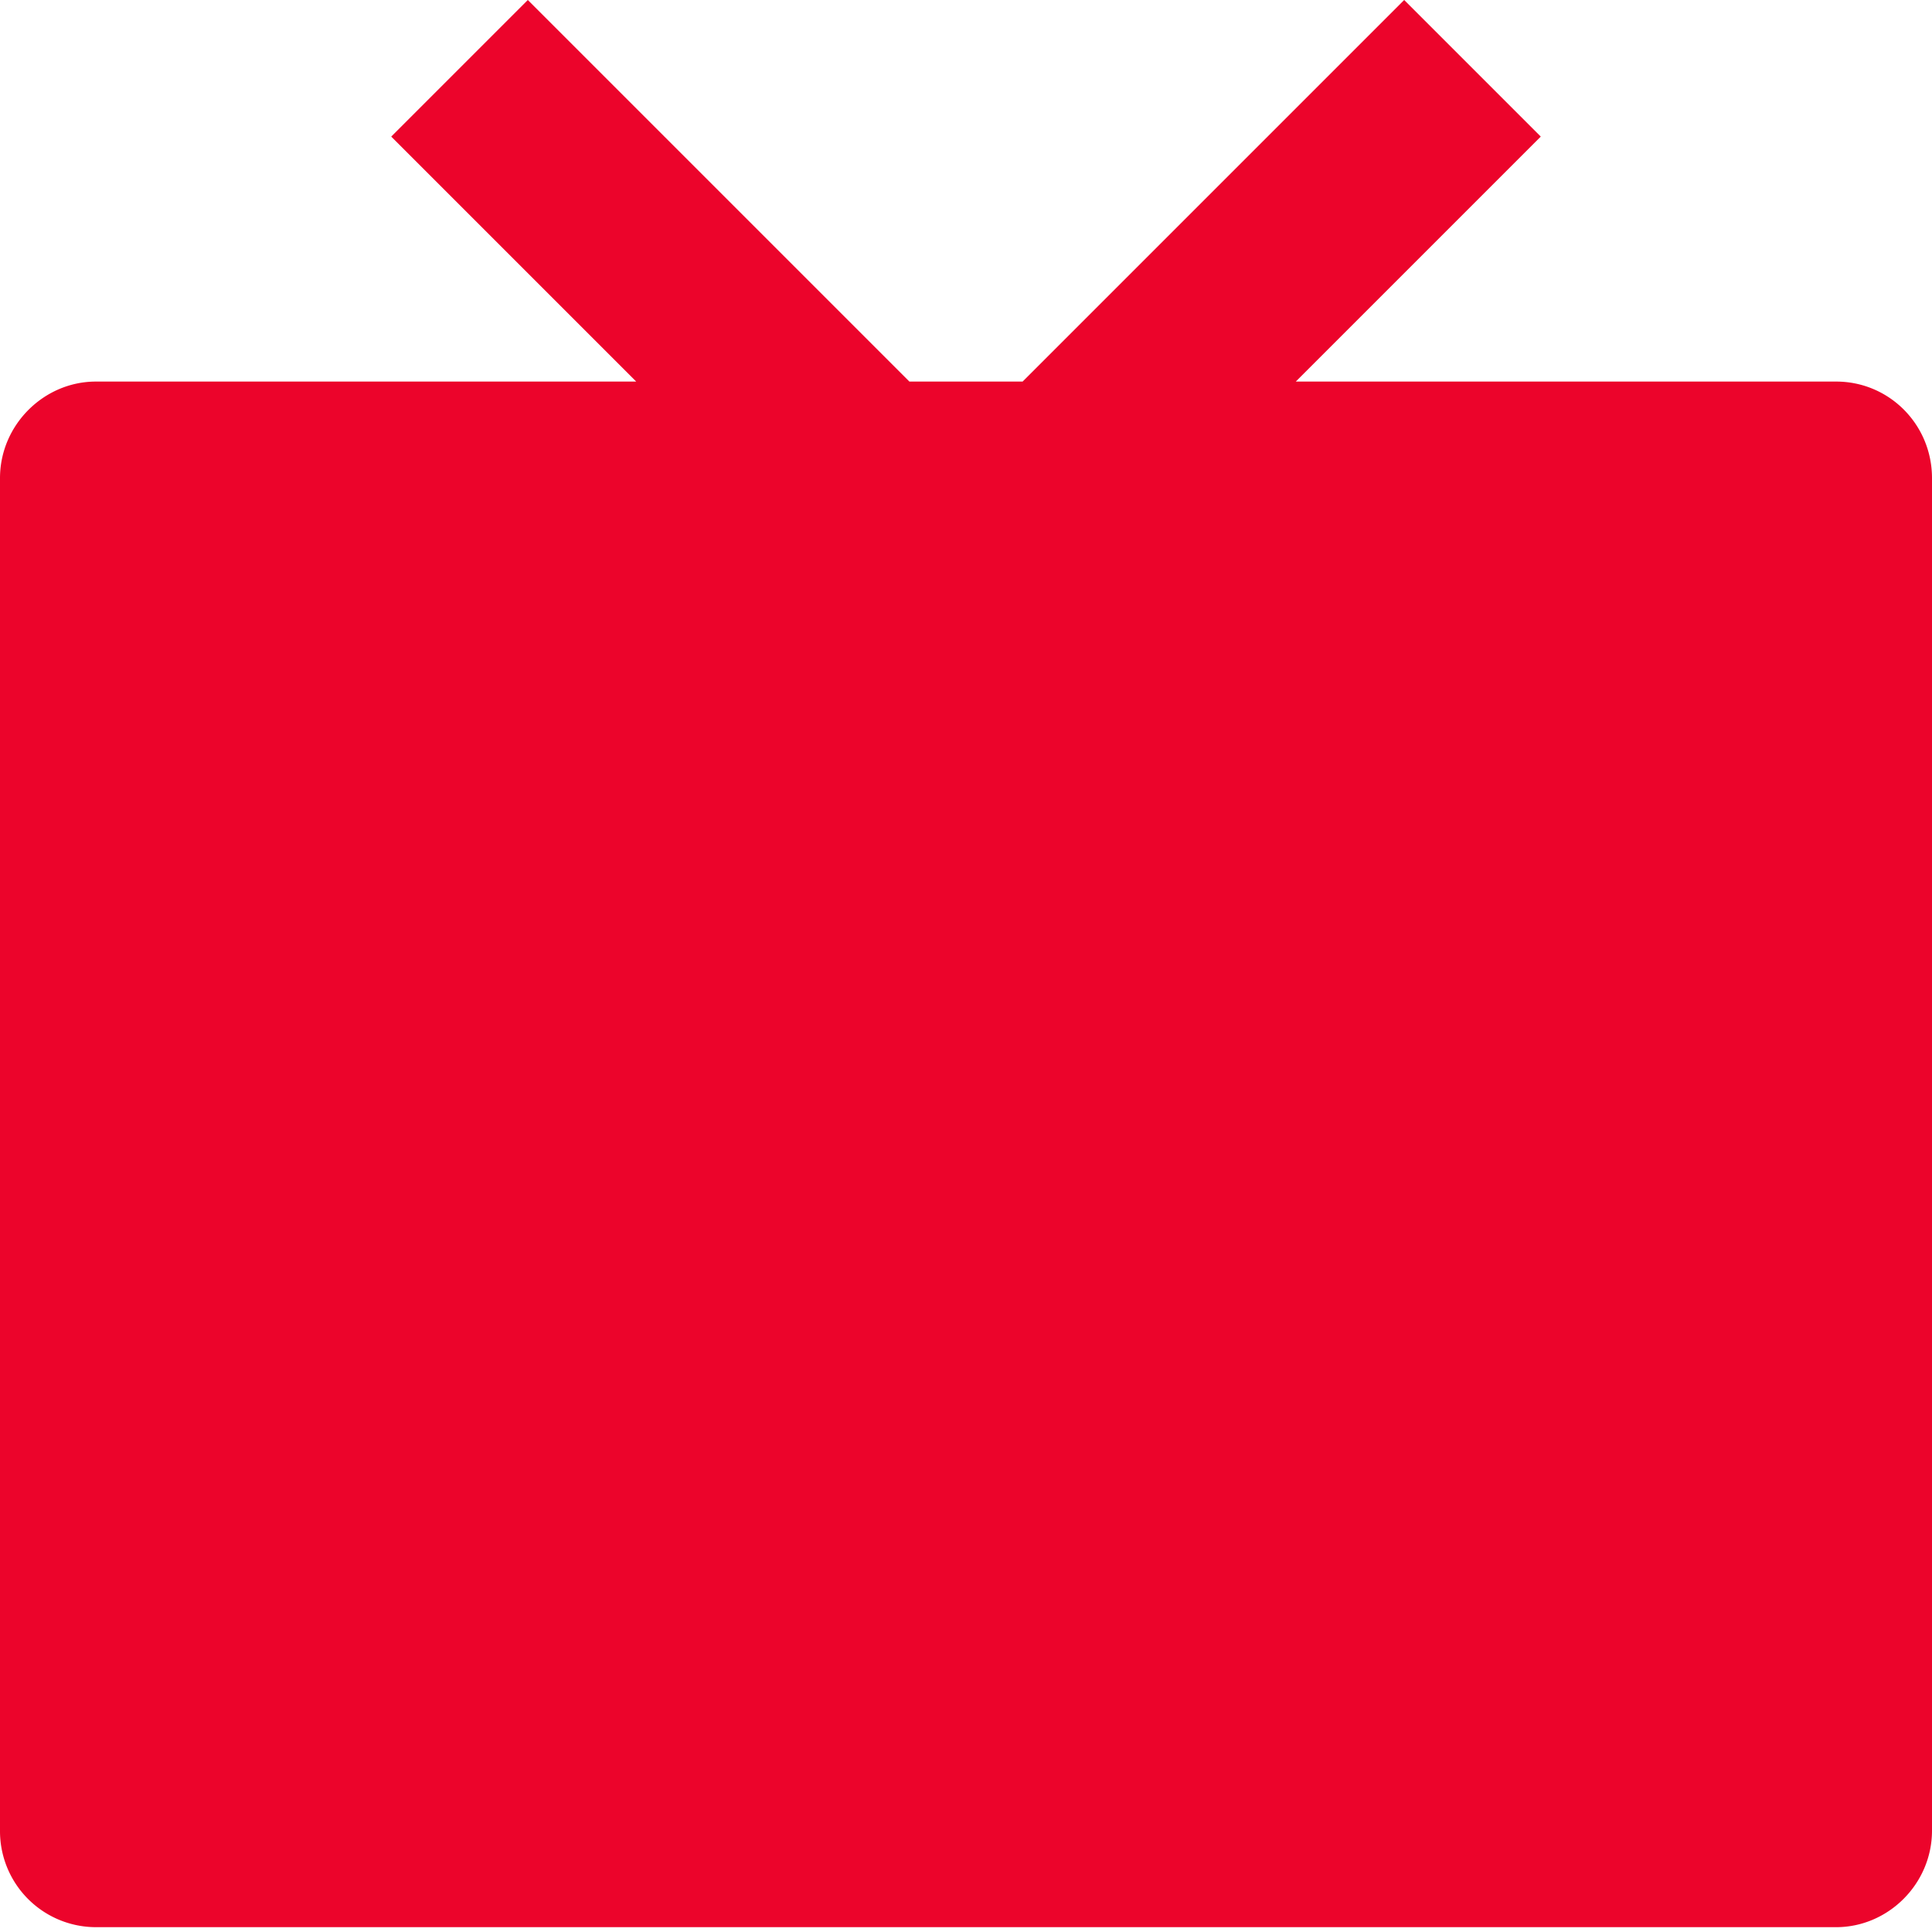
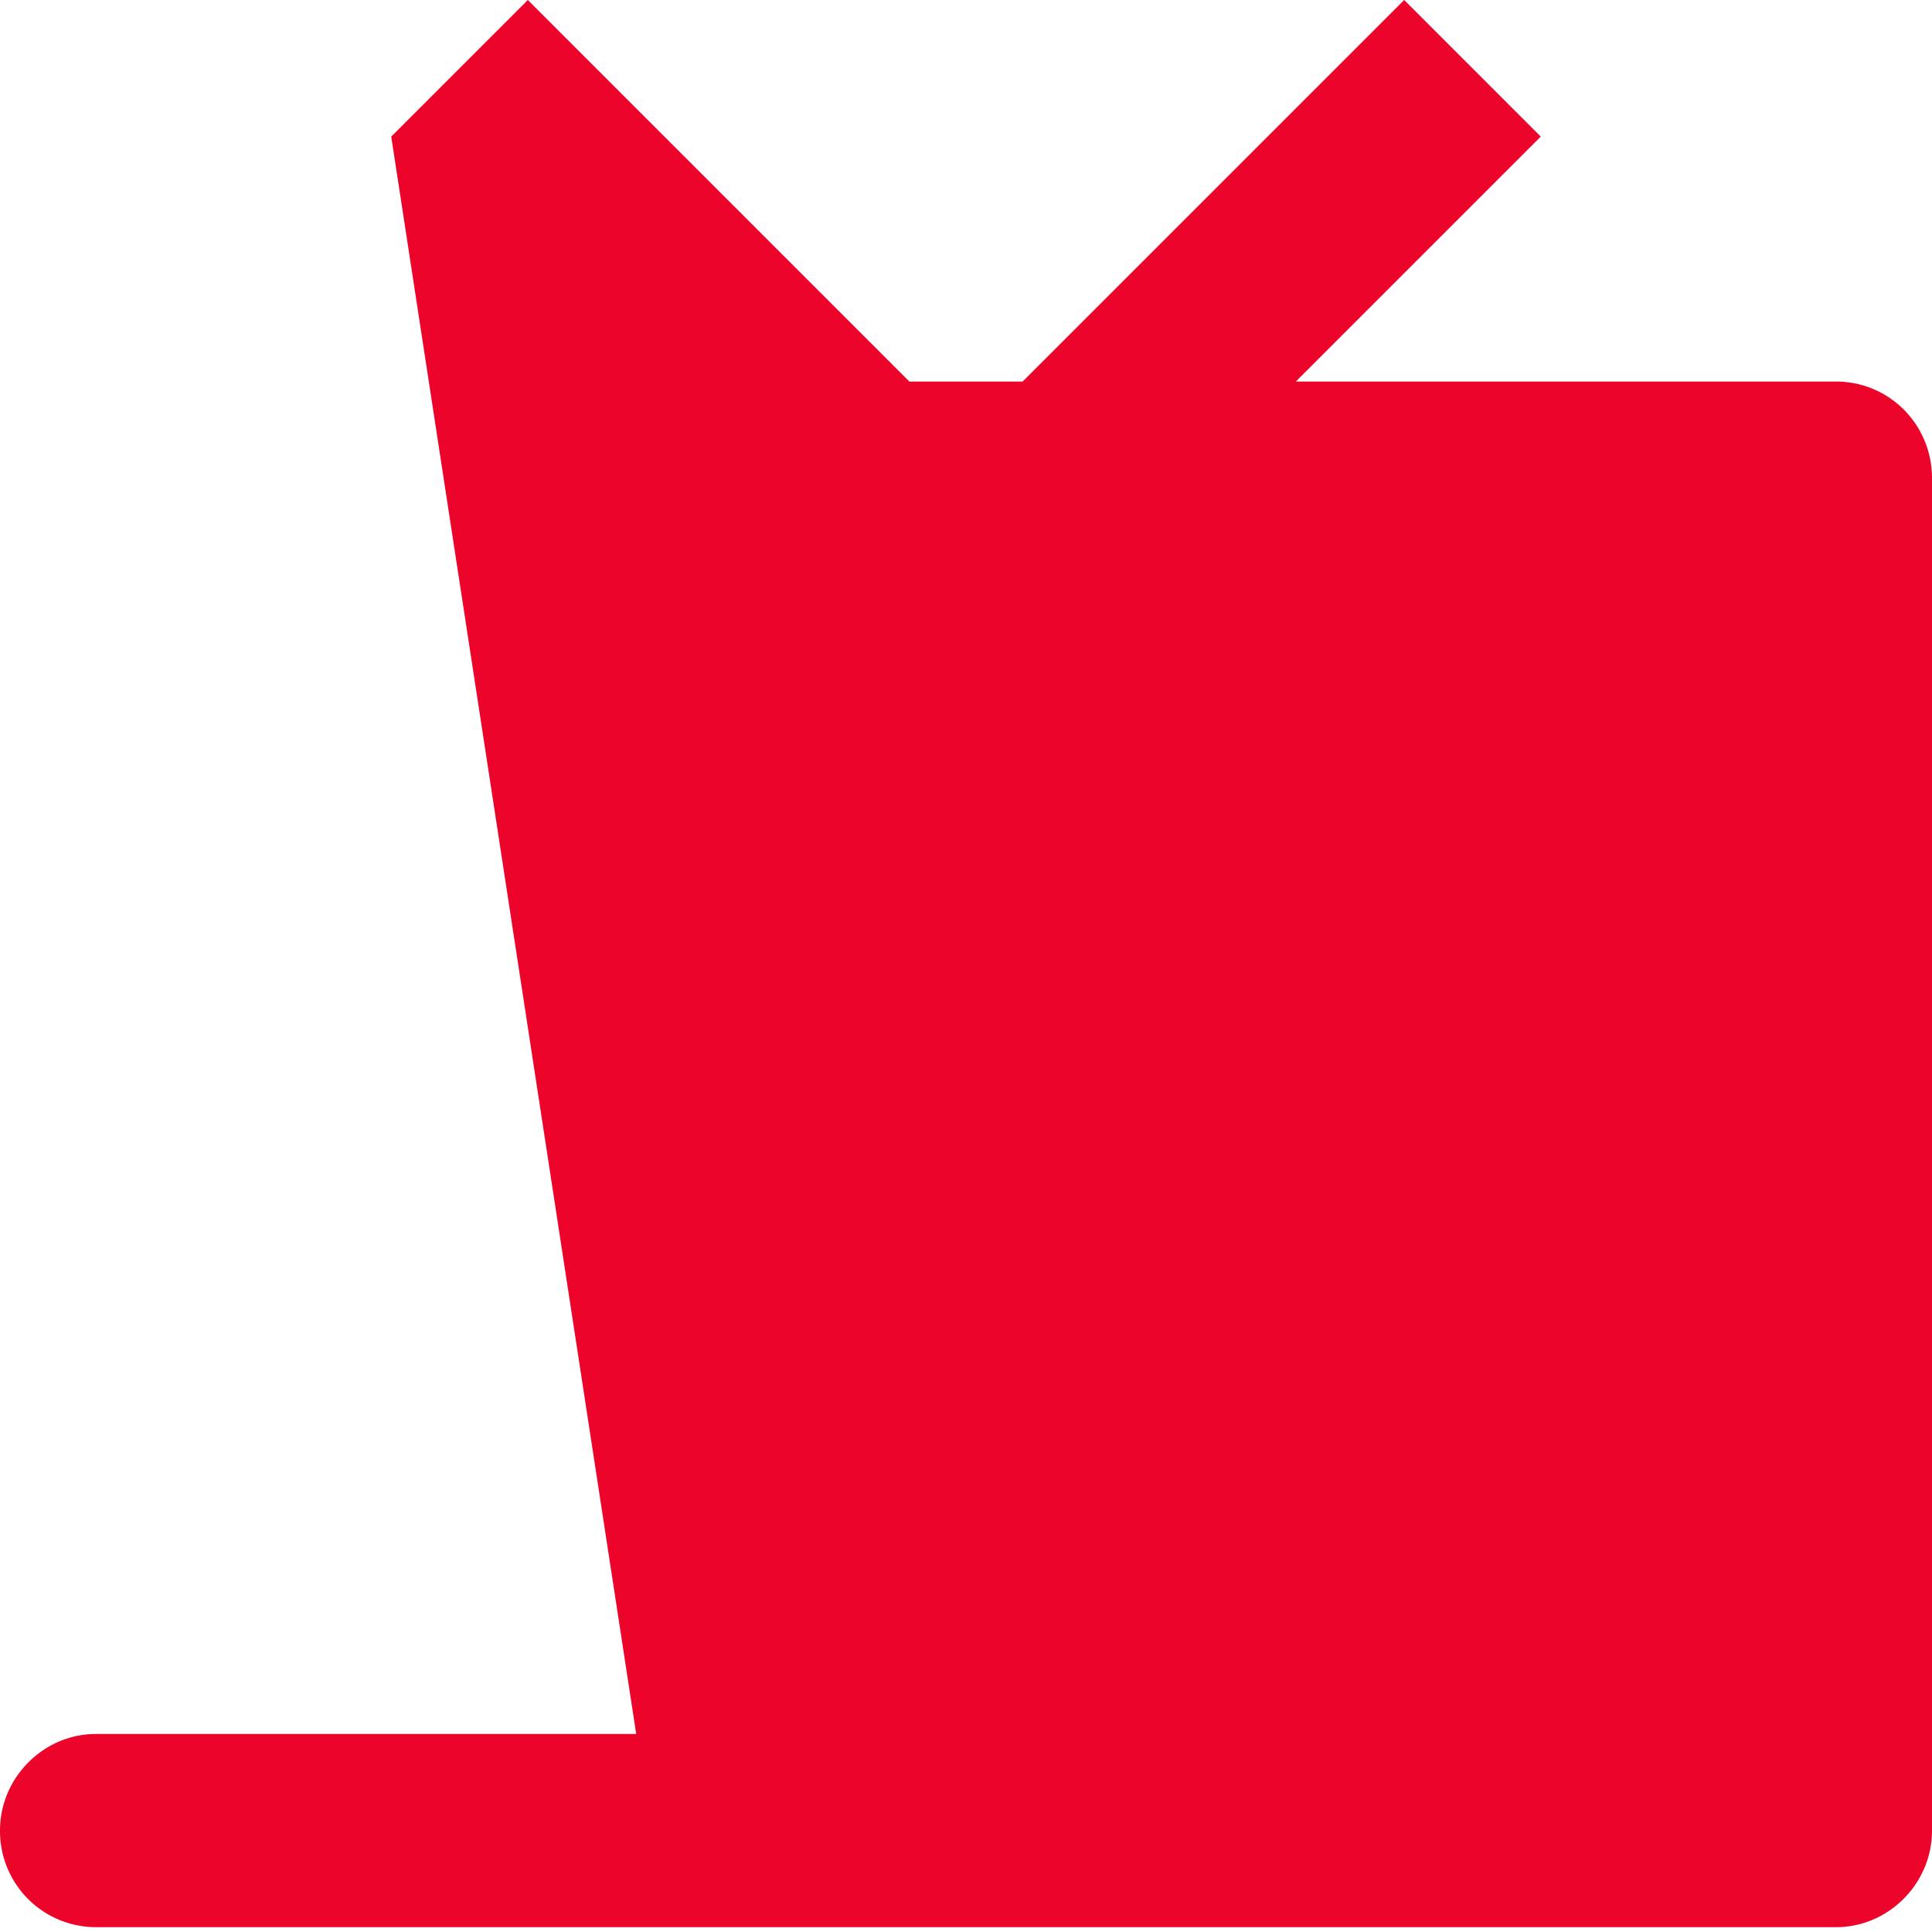
<svg xmlns="http://www.w3.org/2000/svg" width="20" height="20">
-   <path d="M13.414 3.95h5.594c.548 0 .992.444.992 1v14c0 .553-.455 1-.992 1H.992a.994.994 0 0 1-.992-1v-14c0-.552.455-1 .992-1h5.594L4.05 1.414 5.464 0l3.95 3.95h1.172L14.536 0l1.414 1.414-2.536 2.536Z" fill="#EC042B" />
+   <path d="M13.414 3.95h5.594c.548 0 .992.444.992 1v14c0 .553-.455 1-.992 1H.992a.994.994 0 0 1-.992-1c0-.552.455-1 .992-1h5.594L4.05 1.414 5.464 0l3.95 3.95h1.172L14.536 0l1.414 1.414-2.536 2.536Z" fill="#EC042B" />
</svg>